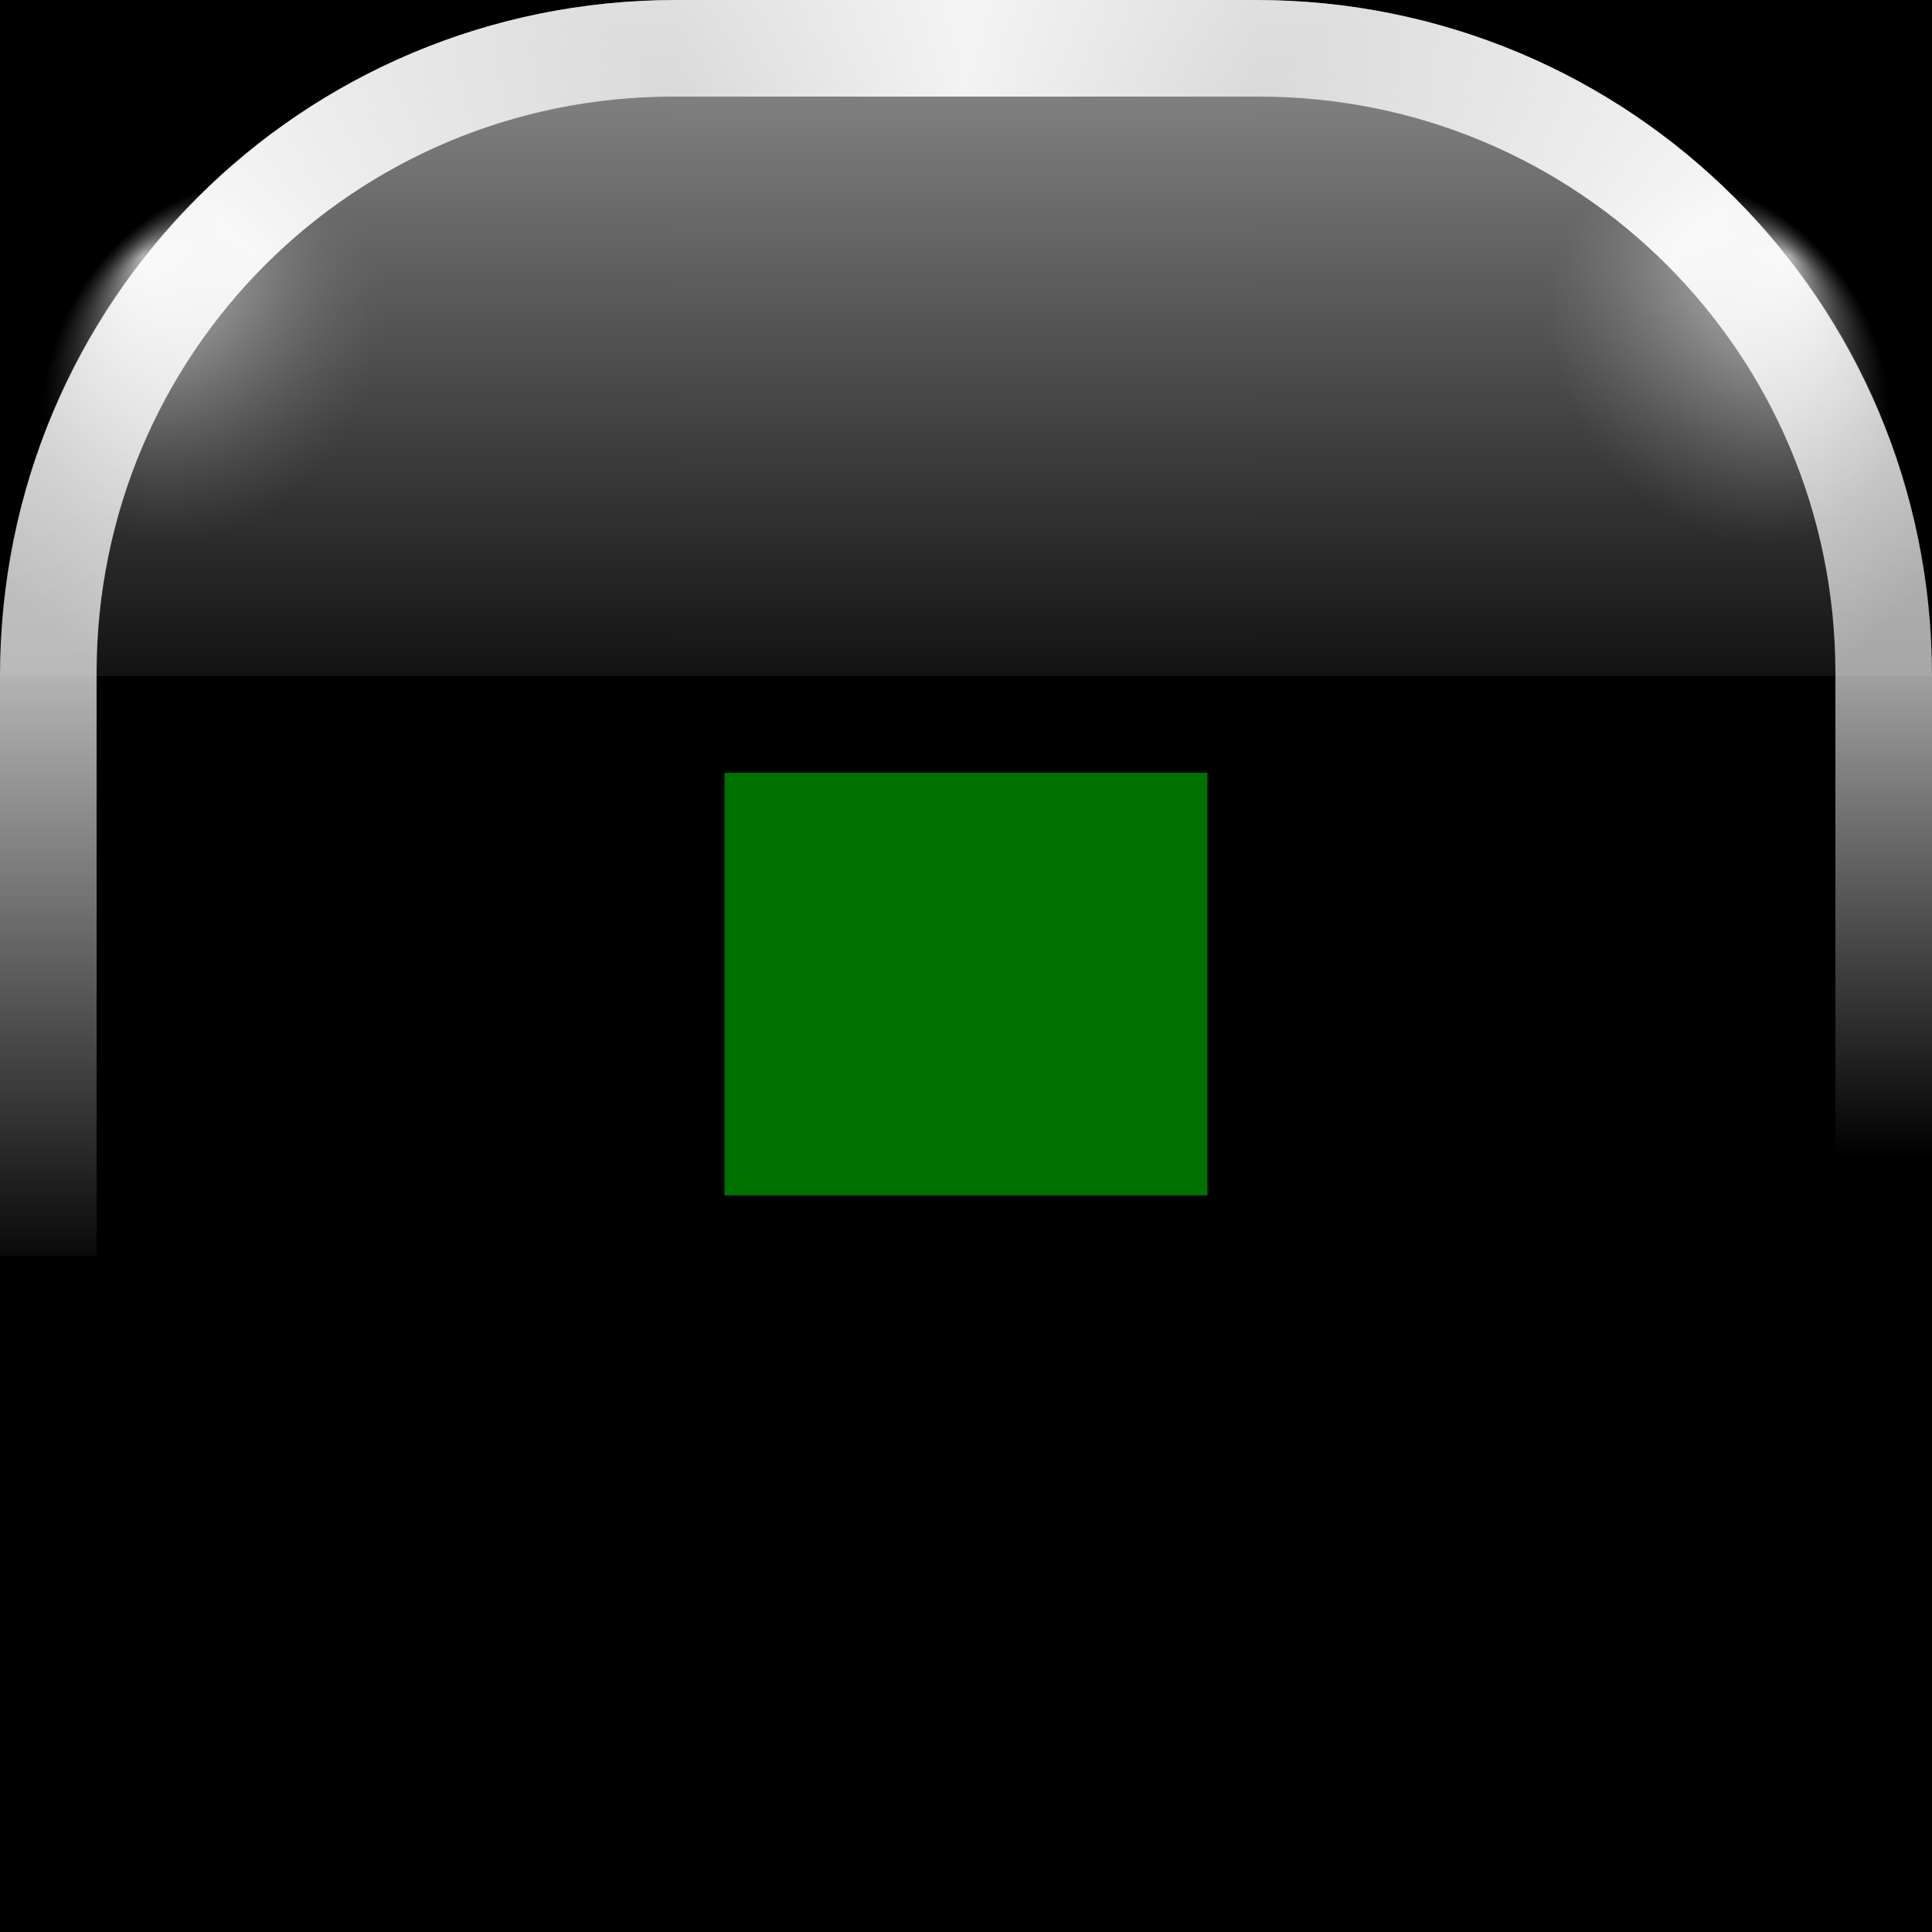
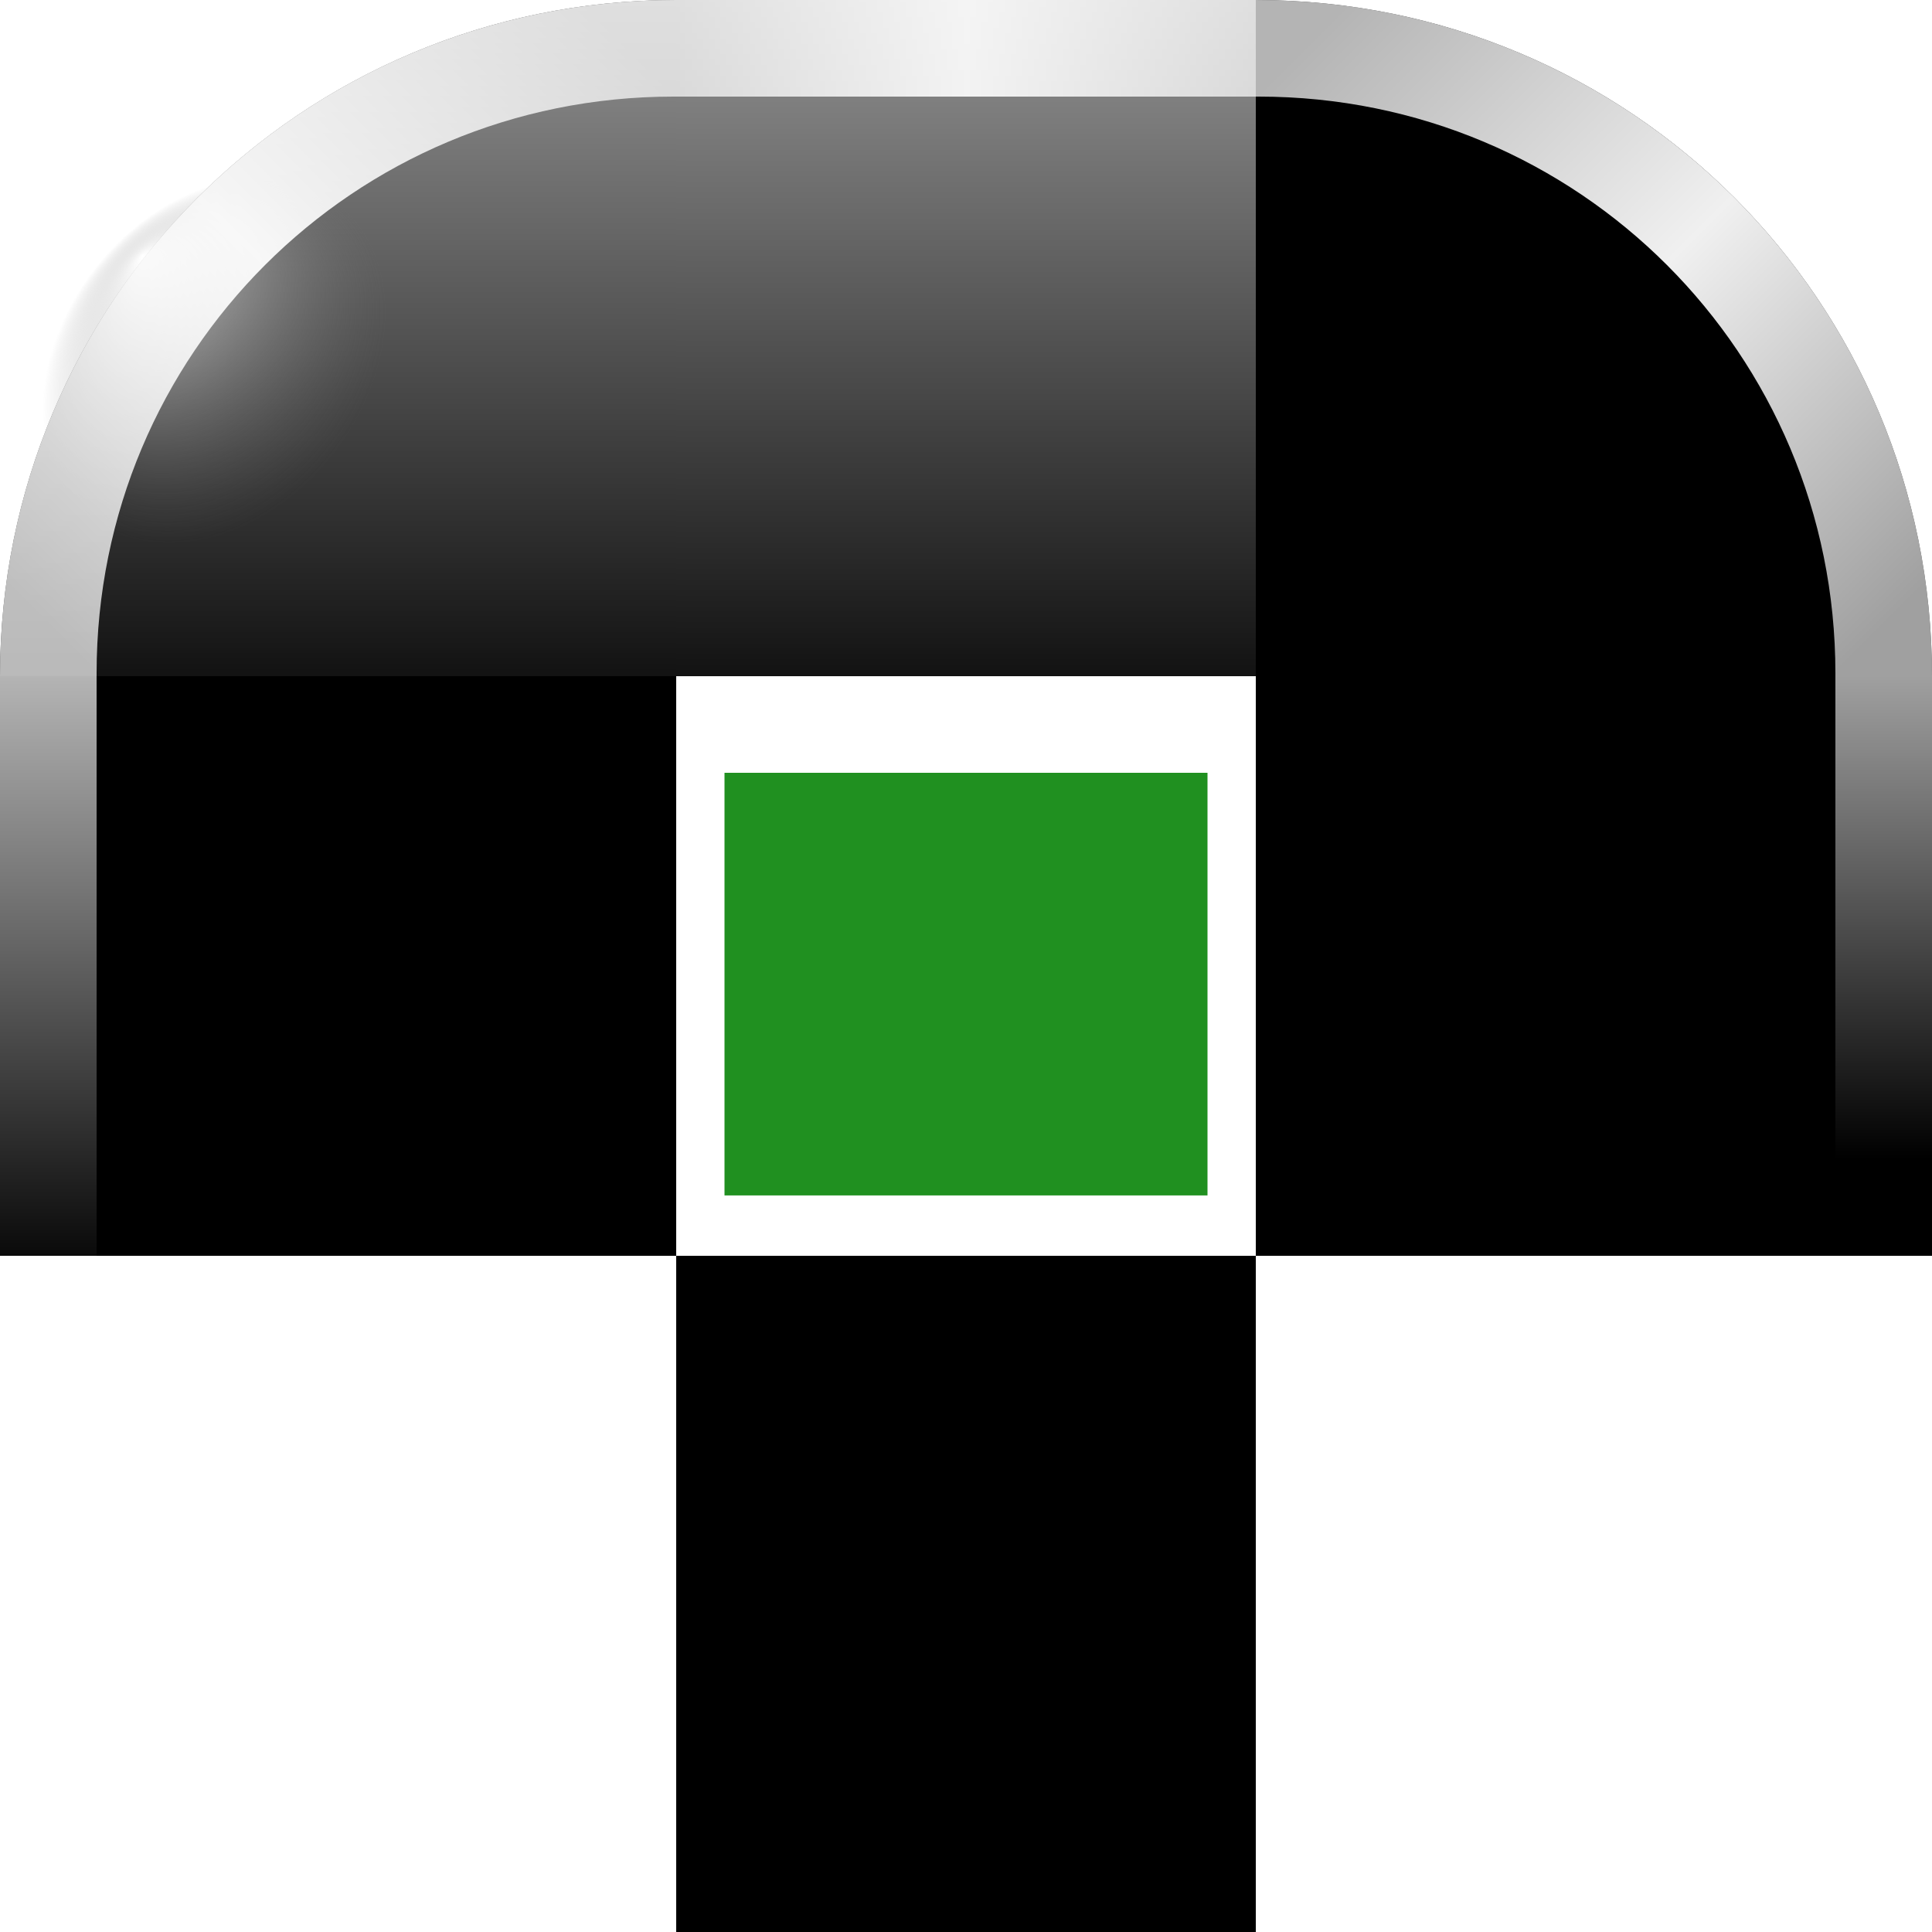
<svg xmlns="http://www.w3.org/2000/svg" xmlns:ns1="http://sodipodi.sourceforge.net/DTD/sodipodi-0.dtd" xmlns:ns2="http://www.inkscape.org/namespaces/inkscape" xmlns:xlink="http://www.w3.org/1999/xlink" id="svg2" ns1:version="0.32" ns2:version="0.45.1" width="20" height="20" ns1:docbase="/home/thomas/kde/src/kdebase/workspace/plasma/desktoptheme/widgets" ns1:docname="panel-background.svg" ns2:output_extension="org.inkscape.output.svg.inkscape" ns2:export-filename="/home/pinheiro/Documents/pics/estilo/plasma/raptor/main menusnoframe.png" ns2:export-xdpi="90" ns2:export-ydpi="90" version="1.0">
  <ns1:namedview ns2:window-height="814" ns2:window-width="1086" ns2:pageshadow="2" ns2:pageopacity="0.0" guidetolerance="10.0" gridtolerance="10.0" objecttolerance="10.0" borderopacity="1.0" bordercolor="#666666" pagecolor="#ffffff" id="base" ns2:zoom="15" ns2:cx="9.4666667" ns2:cy="12.253331" ns2:window-x="584" ns2:window-y="150" ns2:current-layer="svg2" showgrid="false" showguides="true" ns2:guide-bbox="true" showborder="false">
    <ns2:grid id="grid2987" type="xygrid" />
  </ns1:namedview>
  <defs id="defs5">
    <linearGradient ns2:collect="always" id="linearGradient3031">
      <stop style="stop-color:#ffffff;stop-opacity:1;" offset="0" id="stop3033" />
      <stop style="stop-color:#ffffff;stop-opacity:0;" offset="1" id="stop3035" />
    </linearGradient>
    <linearGradient id="linearGradient3018">
      <stop id="stop3020" offset="0" style="stop-color:#ffffff;stop-opacity:0.627;" />
      <stop style="stop-color:#ffffff;stop-opacity:0.941;" offset="0.5" id="stop3022" />
      <stop id="stop3024" offset="1" style="stop-color:#ffffff;stop-opacity:0.706;" />
    </linearGradient>
    <linearGradient id="linearGradient3004">
      <stop style="stop-color:#ffffff;stop-opacity:0.706;" offset="0" id="stop3006" />
      <stop id="stop3012" offset="0.5" style="stop-color:#ffffff;stop-opacity:0.941;" />
      <stop style="stop-color:#ffffff;stop-opacity:0.706;" offset="1" id="stop3008" />
    </linearGradient>
    <linearGradient id="linearGradient3338">
      <stop style="stop-color:#ffffff;stop-opacity:0.627;" offset="0" id="stop3340" />
      <stop style="stop-color:#ffffff;stop-opacity:0;" offset="1" id="stop3342" />
    </linearGradient>
    <linearGradient id="linearGradient3330">
      <stop style="stop-color:#ffffff;stop-opacity:0.706;" offset="0" id="stop3332" />
      <stop style="stop-color:#ffffff;stop-opacity:0.039;" offset="1" id="stop3334" />
    </linearGradient>
    <linearGradient id="linearGradient3209">
      <stop style="stop-color:#ffffff;stop-opacity:0.687;" offset="0" id="stop3211" />
      <stop style="stop-color:#787878;stop-opacity:0;" offset="1" id="stop3213" />
    </linearGradient>
    <linearGradient id="linearGradient3139">
      <stop style="stop-color:#ffffff;stop-opacity:0.902;" offset="0" id="stop3141" />
      <stop style="stop-color:#ffffff;stop-opacity:0.706;" offset="1" id="stop3143" />
    </linearGradient>
    <radialGradient ns2:collect="always" xlink:href="#linearGradient3209" id="radialGradient3142" gradientUnits="userSpaceOnUse" gradientTransform="matrix(1,0,0,0.963,0,32.31)" cx="2254.477" cy="872.359" fx="2253.24" fy="870.816" r="2.386" />
    <linearGradient ns2:collect="always" xlink:href="#linearGradient3031" id="linearGradient3144" gradientUnits="userSpaceOnUse" gradientTransform="matrix(-1,0,0,1,4520,0)" x1="2270" y1="862.362" x2="2270" y2="876.362" />
    <linearGradient ns2:collect="always" xlink:href="#linearGradient3018" id="linearGradient3146" gradientUnits="userSpaceOnUse" gradientTransform="matrix(-1,0,0,1,4520,0)" x1="2251" y1="875.362" x2="2257" y2="869.362" />
    <linearGradient ns2:collect="always" xlink:href="#linearGradient3338" id="linearGradient3148" gradientUnits="userSpaceOnUse" x1="2270" y1="875.362" x2="2270" y2="880.362" />
    <linearGradient ns2:collect="always" xlink:href="#linearGradient3330" id="linearGradient3150" gradientUnits="userSpaceOnUse" x1="2251" y1="875.362" x2="2251" y2="881.362" />
    <linearGradient ns2:collect="always" xlink:href="#linearGradient3031" id="linearGradient3152" gradientUnits="userSpaceOnUse" x1="2270" y1="862.362" x2="2270" y2="876.362" />
    <radialGradient ns2:collect="always" xlink:href="#linearGradient3209" id="radialGradient3154" gradientUnits="userSpaceOnUse" gradientTransform="matrix(1,0,0,0.963,0,32.31)" cx="2254.477" cy="872.359" fx="2253.24" fy="870.816" r="2.386" />
    <linearGradient ns2:collect="always" xlink:href="#linearGradient3004" id="linearGradient3156" gradientUnits="userSpaceOnUse" x1="2251" y1="875.362" x2="2257" y2="869.362" />
    <linearGradient ns2:collect="always" xlink:href="#linearGradient3031" id="linearGradient5375" gradientUnits="userSpaceOnUse" x1="2263" y1="-862.362" x2="2263" y2="-876.362" gradientTransform="matrix(1.167,0,0,-1,-2625.292,-868.675)" />
    <linearGradient ns2:collect="always" xlink:href="#linearGradient3139" id="linearGradient5378" gradientUnits="userSpaceOnUse" spreadMethod="reflect" x1="2260" y1="869.362" x2="2263" y2="869.362" gradientTransform="matrix(1.167,0,0,1,-2625.292,-868.675)" />
    <linearGradient ns2:collect="always" xlink:href="#linearGradient3139" id="linearGradient7331" gradientUnits="userSpaceOnUse" gradientTransform="translate(-2250,-868.362)" spreadMethod="reflect" x1="2260" y1="869.362" x2="2263" y2="869.362" />
    <linearGradient ns2:collect="always" xlink:href="#linearGradient3031" id="linearGradient7334" gradientUnits="userSpaceOnUse" gradientTransform="matrix(1,0,0,-1,-2250,-868.362)" x1="2263" y1="-862.362" x2="2263" y2="-876.362" />
  </defs>
-   <path style="fill:#000000;fill-opacity:1;stroke:none;stroke-width:0;stroke-linecap:round;stroke-linejoin:round;stroke-miterlimit:4;stroke-dasharray:none;stroke-dashoffset:4.15;stroke-opacity:1" d="M 0,2.2190796e-13 L 50,2.2190796e-13 L 50,20 L 0,20 L 0,2.2190796e-13 z " id="center" />
  <g id="topleft" transform="translate(-2250,-868.362)">
    <path style="opacity:1;fill:#000000;fill-opacity:1;stroke:none;stroke-width:0;stroke-linecap:round;stroke-linejoin:round;stroke-miterlimit:4;stroke-dasharray:none;stroke-dashoffset:4.15;stroke-opacity:1" d="M 2250,875.362 C 2250,871.484 2253.122,868.362 2257,868.362 L 2257,875.362 L 2250,875.362 z " id="path3088" ns1:nodetypes="cccc" />
    <path id="path3044" d="M 2257,868.362 C 2253.128,868.362 2250,871.472 2250,875.344 L 2250,875.362 L 2257,875.362 L 2257,868.362 z " style="opacity:1;fill:url(#linearGradient3152);fill-opacity:1;stroke:none;stroke-width:0;stroke-linecap:round;stroke-linejoin:round;stroke-miterlimit:4;stroke-dasharray:none;stroke-dashoffset:4.15;stroke-opacity:1" ns1:nodetypes="ccccc" />
    <path transform="matrix(0.74,-0.101,-0.111,0.822,680.745,382.702)" d="M 2256.864 872.359 A 2.386 2.298 0 1 1  2252.091,872.359 A 2.386 2.298 0 1 1  2256.864 872.359 z" ns1:ry="2.2980971" ns1:rx="2.3864853" ns1:cy="872.35931" ns1:cx="2254.4773" id="path3207" style="opacity:1;fill:url(#radialGradient3154);fill-opacity:1;stroke:none;stroke-width:0;stroke-linecap:round;stroke-linejoin:round;stroke-miterlimit:4;stroke-dasharray:none;stroke-dashoffset:4.15;stroke-opacity:1" ns1:type="arc" />
    <path ns1:nodetypes="ccccccc" id="rect2985" d="M 2257,868.362 C 2253.121,868.362 2250,871.483 2250,875.362 L 2251,875.362 L 2251,875.331 C 2251,872.022 2253.66,869.362 2256.969,869.362 L 2257,869.362 L 2257,868.362 z " style="opacity:1;fill:url(#linearGradient3156);fill-opacity:1;stroke:none;stroke-width:0;stroke-linecap:round;stroke-linejoin:round;stroke-miterlimit:4;stroke-dasharray:none;stroke-dashoffset:4.15;stroke-opacity:1" />
  </g>
-   <path style="opacity:1;fill:#000000;fill-opacity:1;stroke:none;stroke-width:0;stroke-linecap:round;stroke-linejoin:round;stroke-miterlimit:4;stroke-dasharray:none;stroke-dashoffset:4.15;stroke-opacity:1" d="M 0,13 C 0,16.878 3.122,20 7,20 L 7,13 L 0,13 z " id="bottomleft" ns1:nodetypes="cccc" />
  <path style="fill:#000000;fill-opacity:1;stroke:none;stroke-width:0;stroke-linecap:round;stroke-linejoin:round;stroke-miterlimit:4;stroke-dashoffset:4.15;stroke-opacity:1" d="M 7,13 L 13,13 L 13,20 L 7,20 L 7,13 z " id="bottom" />
  <g id="left" transform="translate(-2250,-868.362)">
    <path transform="scale(-1,1)" style="fill:#000000;fill-opacity:1;stroke:none;stroke-width:0;stroke-linecap:round;stroke-linejoin:round;stroke-miterlimit:4;stroke-dashoffset:4.15;stroke-opacity:1" d="M -2257,875.362 L -2250,875.362 L -2250,881.362 L -2257,881.362 L -2257,875.362 z " id="rect3074" />
    <path style="fill:url(#linearGradient3150);fill-opacity:1;stroke:none;stroke-width:0;stroke-linecap:round;stroke-linejoin:round;stroke-miterlimit:4;stroke-dashoffset:4.15;stroke-opacity:1" d="M 2250,875.362 L 2251,875.362 L 2251,881.362 L 2250,881.362 L 2250,875.362 z " id="rect3137" />
  </g>
  <g id="right" transform="translate(-2250,-868.362)">
    <rect transform="scale(-1,1)" style="opacity:1;fill:#000000;fill-opacity:1;stroke:none;stroke-width:0;stroke-linecap:round;stroke-linejoin:round;stroke-miterlimit:4;stroke-dasharray:none;stroke-dashoffset:4.15;stroke-opacity:1" id="rect3076" width="7" height="6" x="-2270" y="875.362" />
    <path style="fill:url(#linearGradient3148);fill-opacity:1;stroke:none;stroke-width:0;stroke-linecap:round;stroke-linejoin:round;stroke-miterlimit:4;stroke-dashoffset:4.15;stroke-opacity:1" d="M 2269,875.362 L 2270,875.362 L 2270,881.362 L 2269,881.362 L 2269,875.362 z " id="rect3147" />
  </g>
  <g id="topright" transform="translate(-2250,-868.362)">
    <path style="opacity:1;fill:#000000;fill-opacity:1;stroke:none;stroke-width:0;stroke-linecap:round;stroke-linejoin:round;stroke-miterlimit:4;stroke-dasharray:none;stroke-dashoffset:4.15;stroke-opacity:1" d="M 2270,875.362 C 2270,871.484 2266.878,868.362 2263,868.362 L 2263,875.362 L 2270,875.362 z " id="path3102" ns1:nodetypes="cccc" />
-     <path ns1:type="arc" style="opacity:1;fill:url(#radialGradient3142);fill-opacity:1;stroke:none;stroke-width:0;stroke-linecap:round;stroke-linejoin:round;stroke-miterlimit:4;stroke-dasharray:none;stroke-dashoffset:4.15;stroke-opacity:1" id="path3313" ns1:cx="2254.4773" ns1:cy="872.35931" ns1:rx="2.3864853" ns1:ry="2.2980971" d="M 2256.864 872.359 A 2.386 2.298 0 1 1  2252.091,872.359 A 2.386 2.298 0 1 1  2256.864 872.359 z" transform="matrix(-0.74,-0.101,0.111,0.822,3839.255,382.702)" />
-     <path style="opacity:1;fill:url(#linearGradient3144);fill-opacity:1;stroke:none;stroke-width:0;stroke-linecap:round;stroke-linejoin:round;stroke-miterlimit:4;stroke-dasharray:none;stroke-dashoffset:4.15;stroke-opacity:1" d="M 2263,868.362 C 2266.872,868.362 2270,871.472 2270,875.344 L 2270,875.362 L 2263,875.362 L 2263,868.362 z " id="path3055" ns1:nodetypes="ccccc" />
    <path ns1:nodetypes="ccccccc" style="opacity:1;fill:url(#linearGradient3146);fill-opacity:1;stroke:none;stroke-width:0;stroke-linecap:round;stroke-linejoin:round;stroke-miterlimit:4;stroke-dasharray:none;stroke-dashoffset:4.15;stroke-opacity:1" d="M 2263,868.362 C 2266.879,868.362 2270,871.483 2270,875.362 L 2269,875.362 L 2269,875.331 C 2269,872.022 2266.34,869.362 2263.031,869.362 L 2263,869.362 L 2263,868.362 z " id="path3014" />
  </g>
  <g id="top">
    <rect transform="scale(1,-1)" style="fill:#000000;fill-opacity:1;stroke:none;stroke-width:0;stroke-linecap:round;stroke-linejoin:round;stroke-miterlimit:4;stroke-dasharray:none;stroke-dashoffset:4.15;stroke-opacity:1" id="rect3070" width="6" height="7" x="7" y="-7" />
    <path style="fill:url(#linearGradient7334);fill-opacity:1;stroke:none;stroke-width:0;stroke-linecap:round;stroke-linejoin:round;stroke-miterlimit:4;stroke-dashoffset:4.15;stroke-opacity:1" d="M 7,7 L 13,7 L 13,-5.5511151e-17 L 7,-5.5511151e-17 L 7,7 z " id="rect3090" />
    <rect y="2.6226044e-06" x="7" height="1" width="6" id="rect3152" style="fill:url(#linearGradient7331);fill-opacity:1;stroke:none;stroke-width:0;stroke-linecap:round;stroke-linejoin:round;stroke-miterlimit:4;stroke-dasharray:none;stroke-dashoffset:4.15;stroke-opacity:1" />
  </g>
-   <path ns1:nodetypes="cccc" id="bottomright" d="M 20,13 C 20,16.878 16.878,20 13,20 L 13,13 L 20,13 z " style="opacity:1;fill:#000000;fill-opacity:1;stroke:none;stroke-width:0;stroke-linecap:round;stroke-linejoin:round;stroke-miterlimit:4;stroke-dasharray:none;stroke-dashoffset:4.15;stroke-opacity:1" />
  <rect style="opacity:0.875;fill-opacity:1;stroke:none;stroke-width:0;stroke-miterlimit:4;stroke-dasharray:none;stroke-opacity:1;fill:#008000" id="hint-stretch-borders" width="5" height="4.375" x="7.5" y="8" />
  <g style="display:none" ns2:label="layer1" id="layer1" ns2:groupmode="layer" transform="translate(-2763.2,-868.362)" />
  <g style="display:inline" ns2:label="glow" id="layer2" ns2:groupmode="layer" transform="translate(-2763.2,-868.362)" />
</svg>